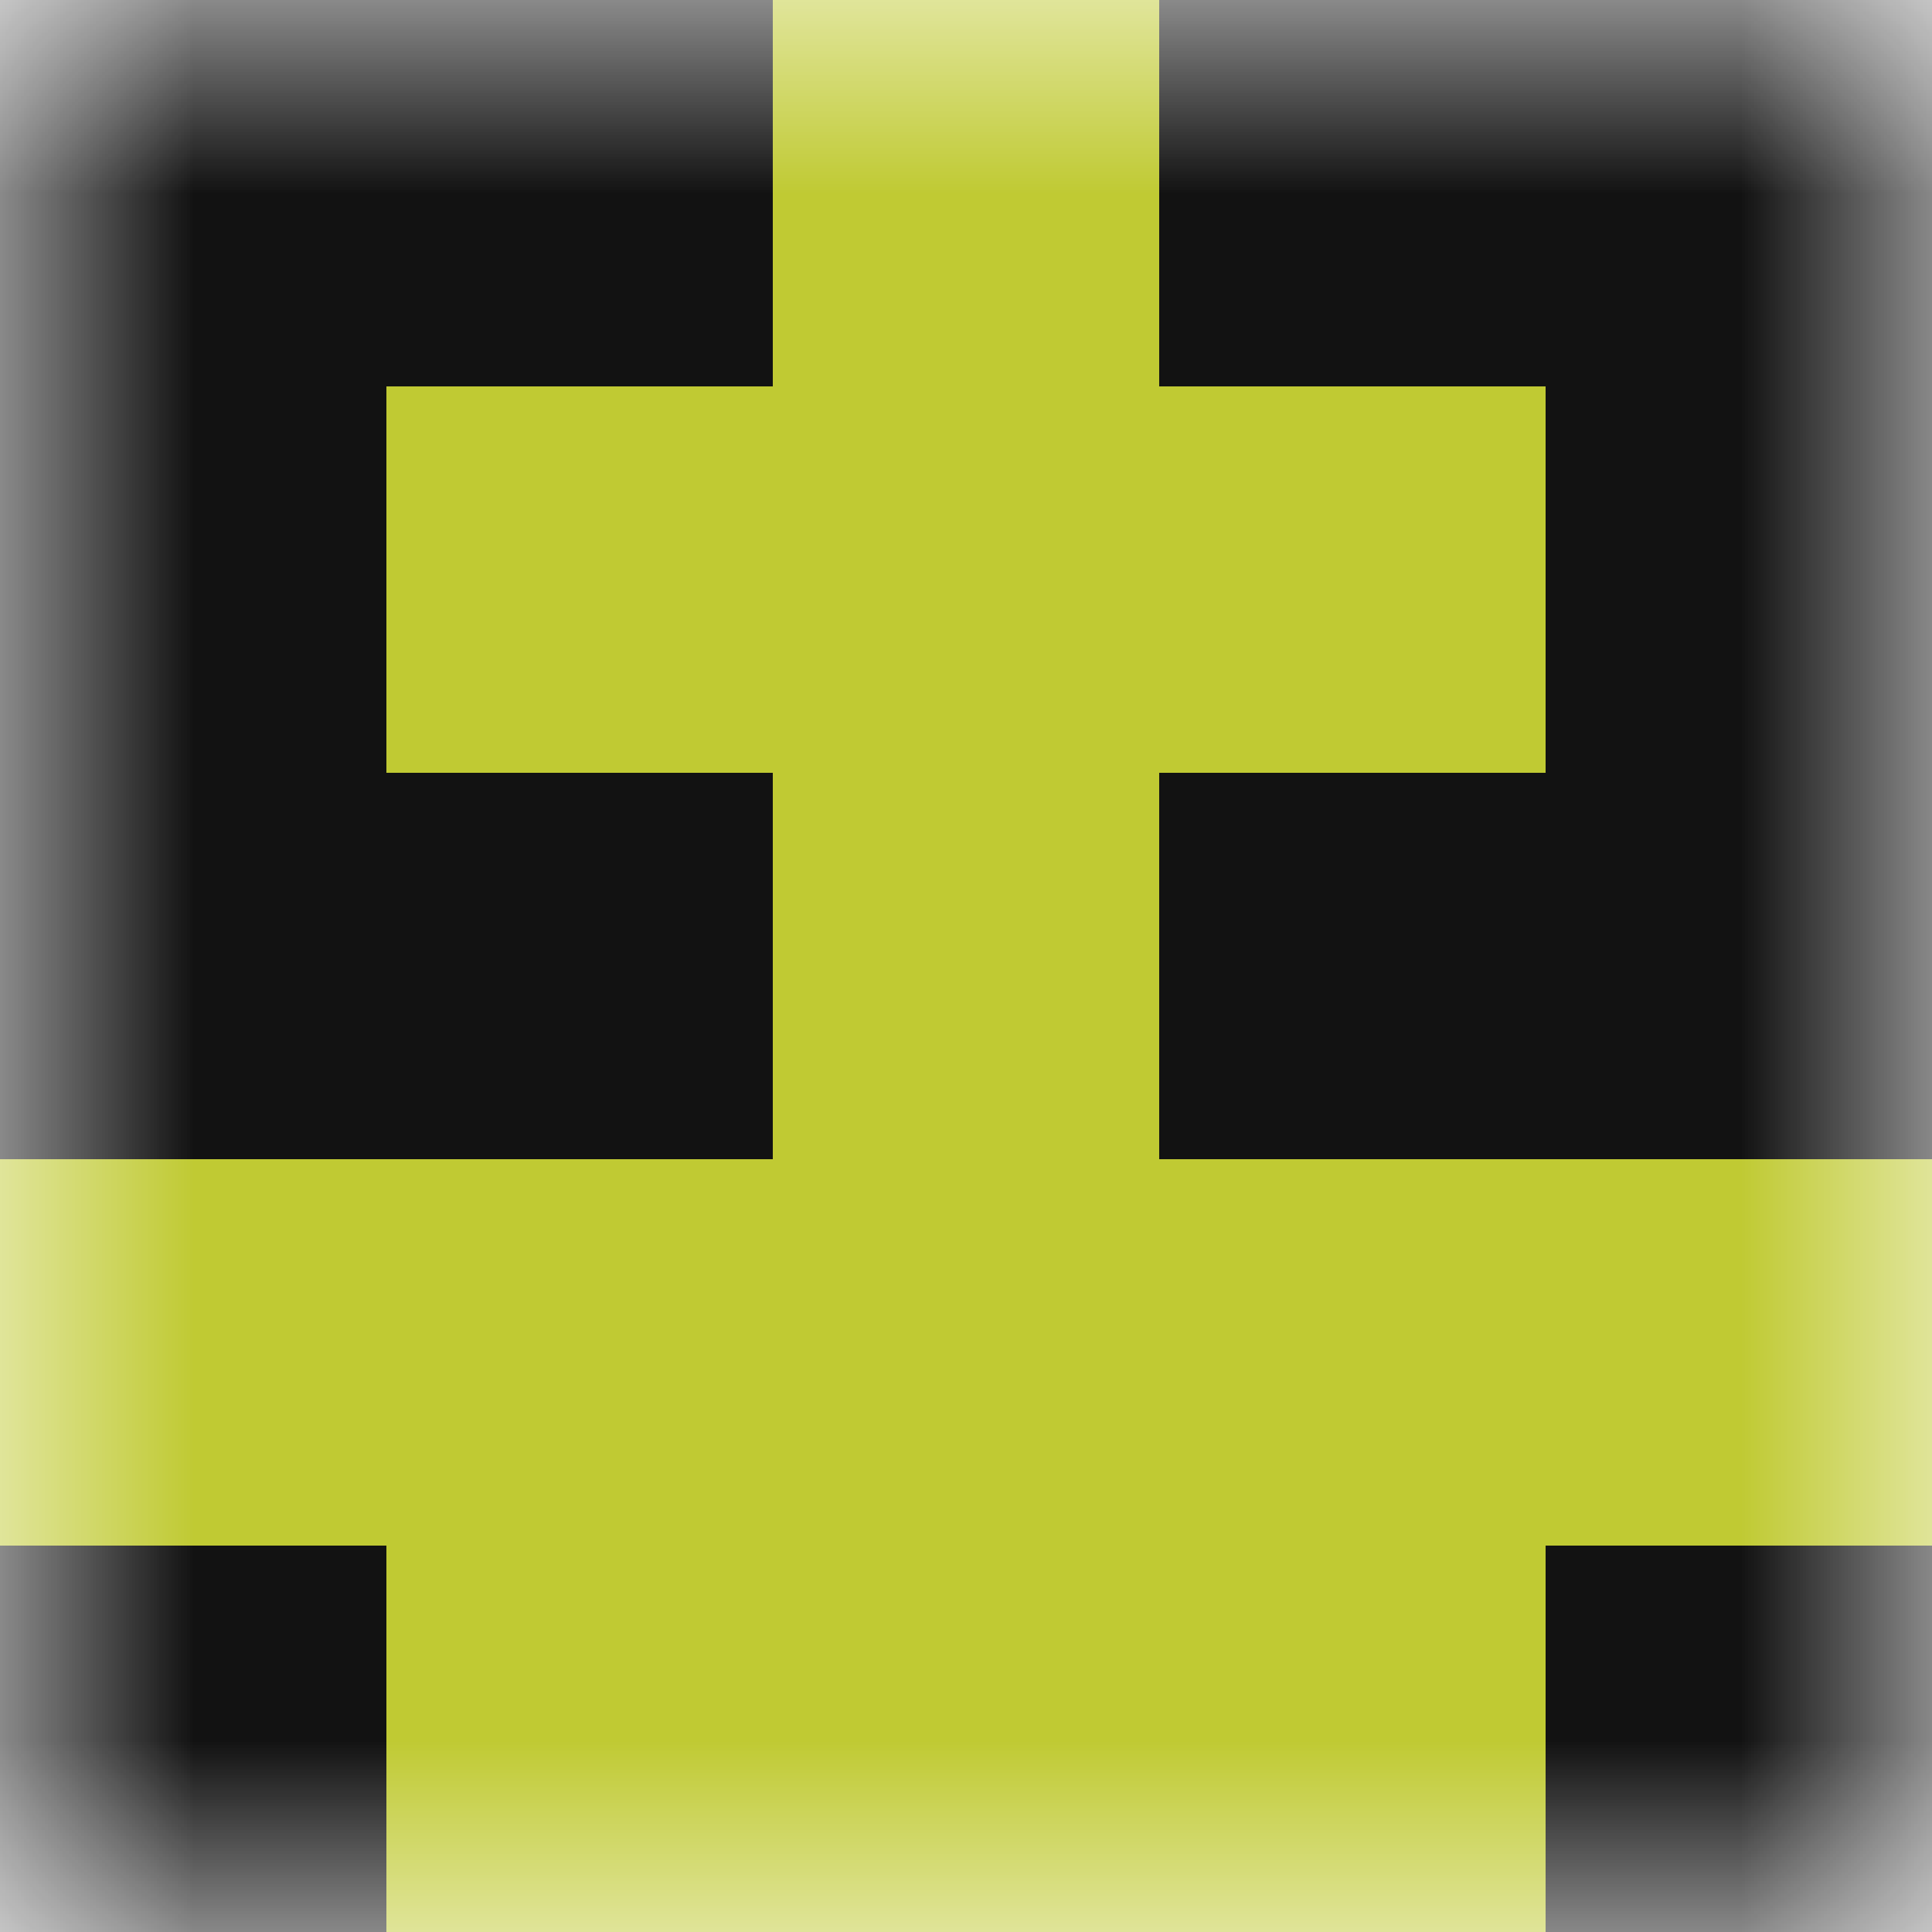
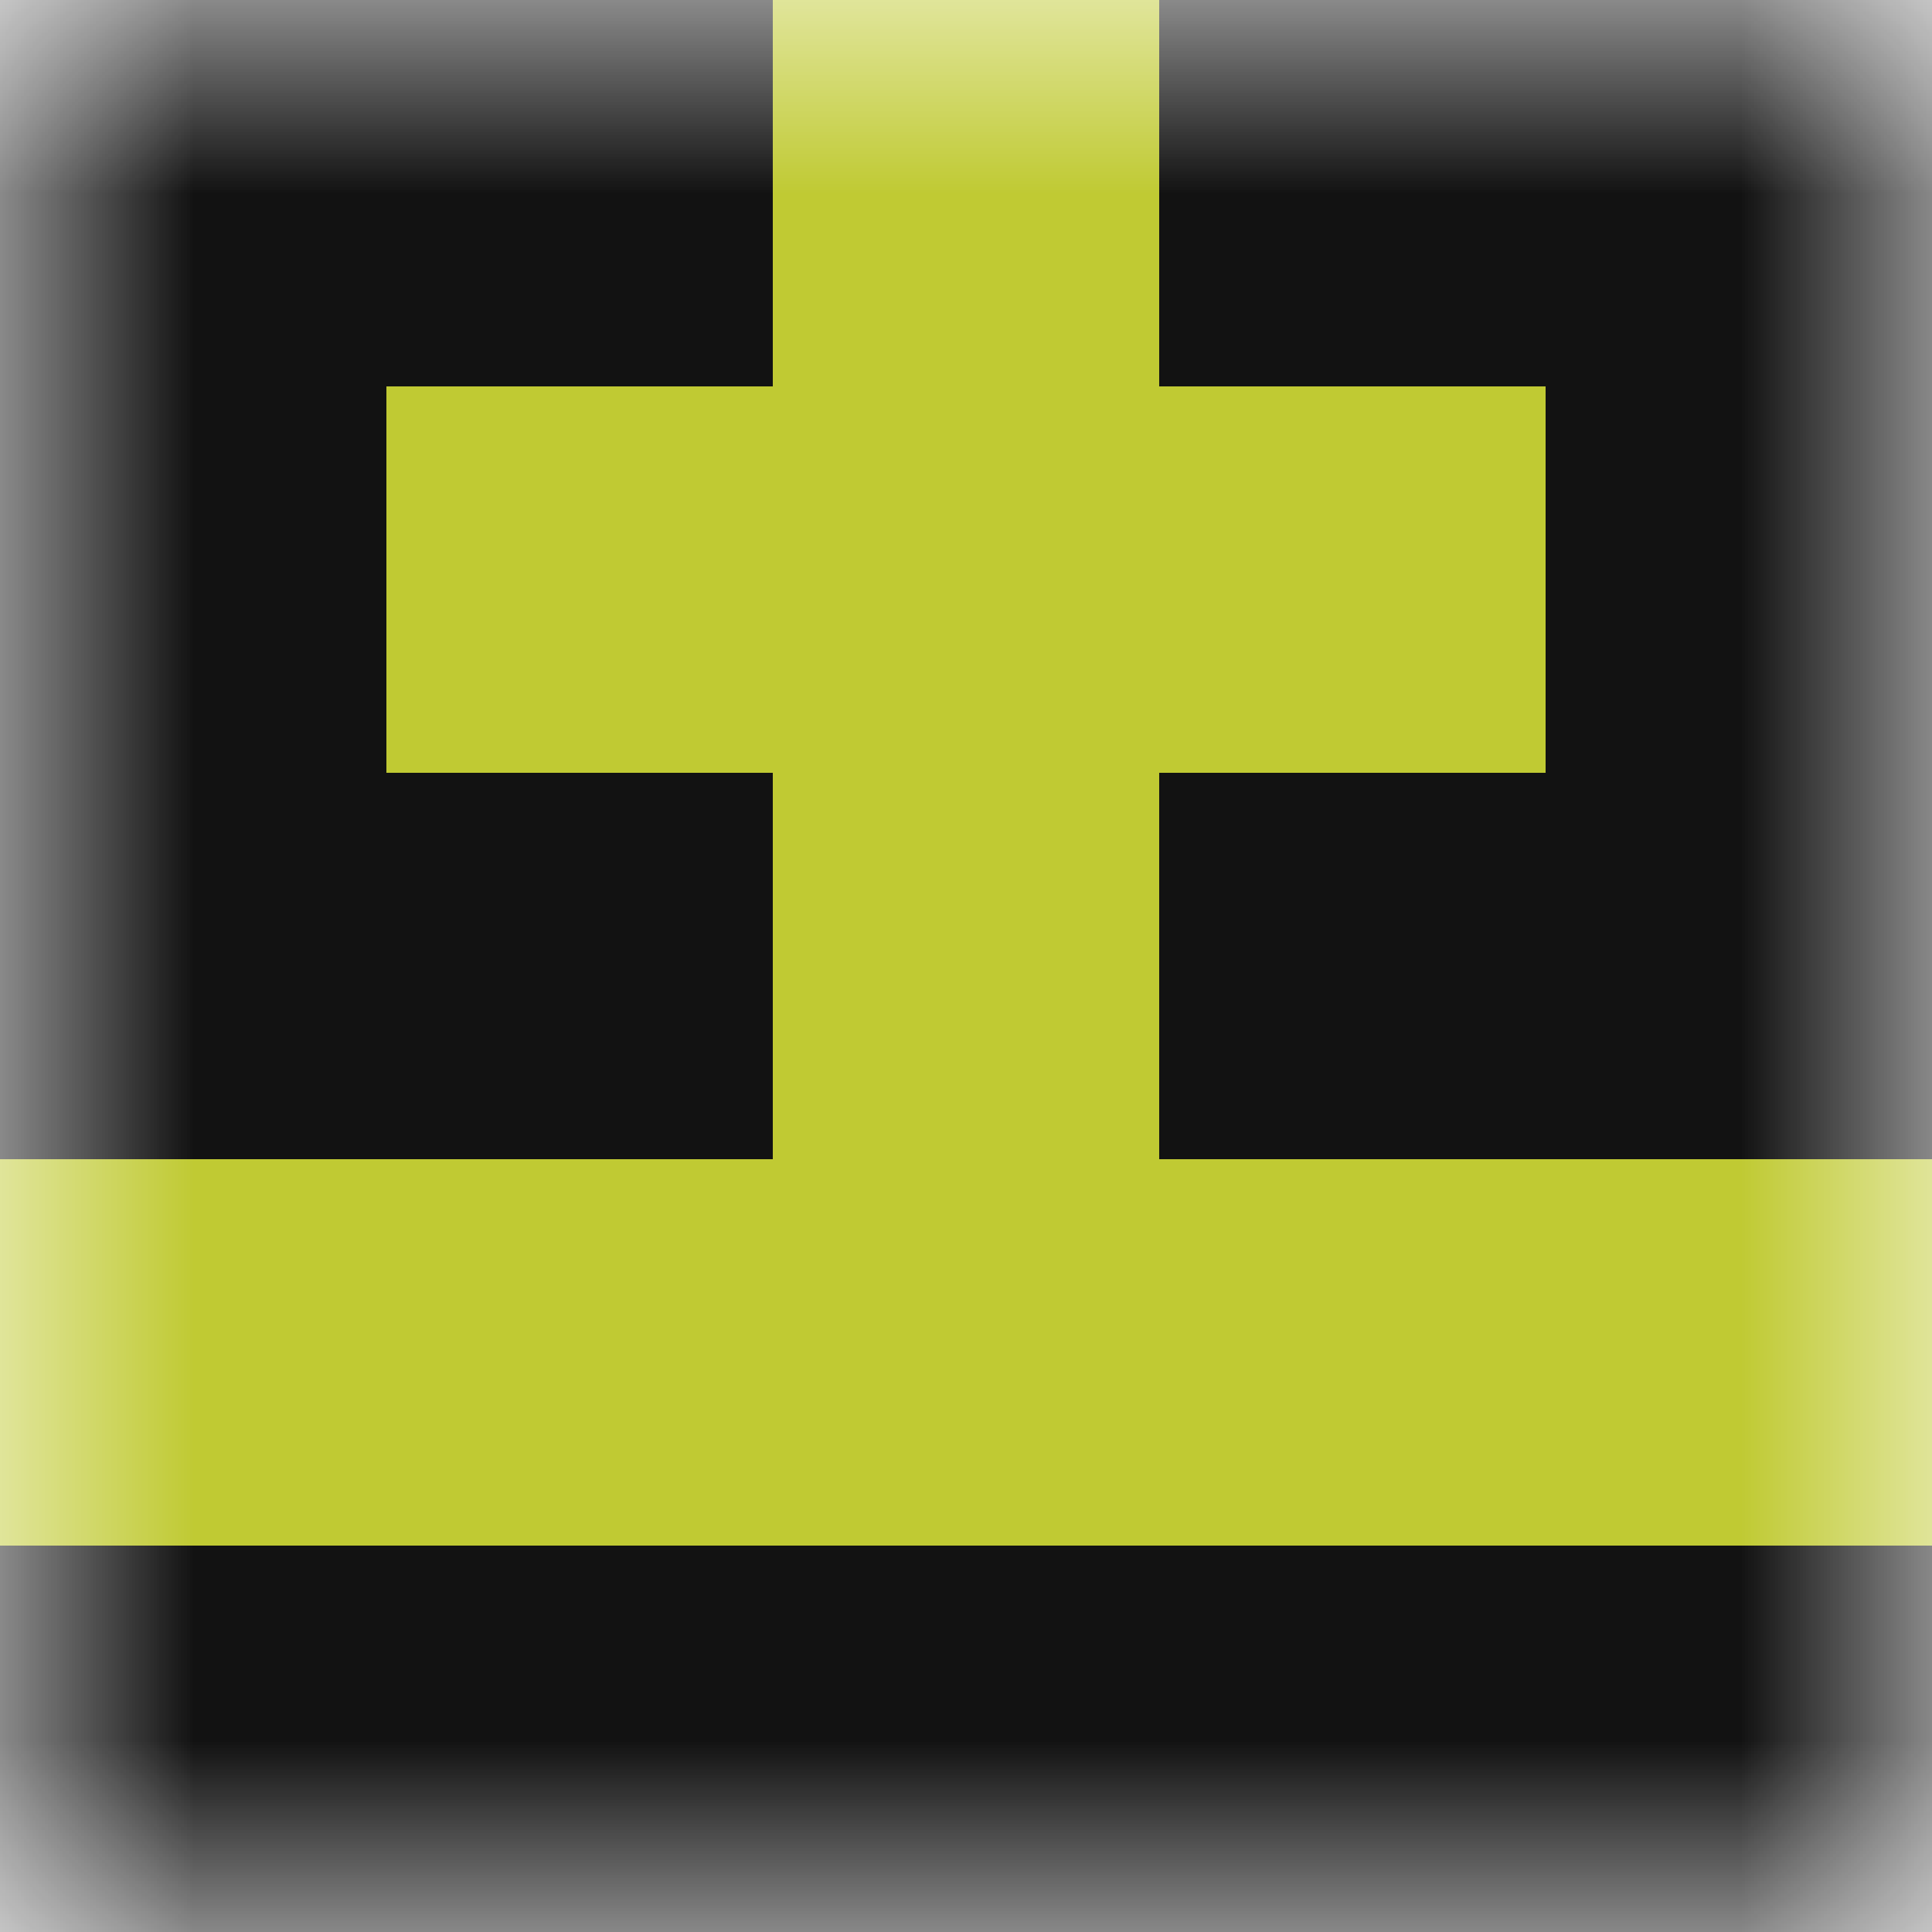
<svg xmlns="http://www.w3.org/2000/svg" viewBox="0 0 5 5" shape-rendering="crispEdges" width="320" height="320">
  <mask id="avatarsRadiusMask">
    <rect width="5" height="5" rx="0" ry="0" x="0" y="0" fill="#fff" />
  </mask>
  <g mask="url(#avatarsRadiusMask)">
    <rect fill="#121212" width="5" height="5" x="0" y="0" />
-     <path d="M1 4h3v1H1V4z" fill="#C0CA33" />
    <path d="M0 3h5v1H0V3z" fill="#C0CA33" />
    <path d="M2 2h1v1H2V2z" fill="#C0CA33" />
    <path d="M1 1h3v1H1V1z" fill="#C0CA33" />
    <path d="M2 0h1v1H2V0z" fill="#C0CA33" />
  </g>
</svg>